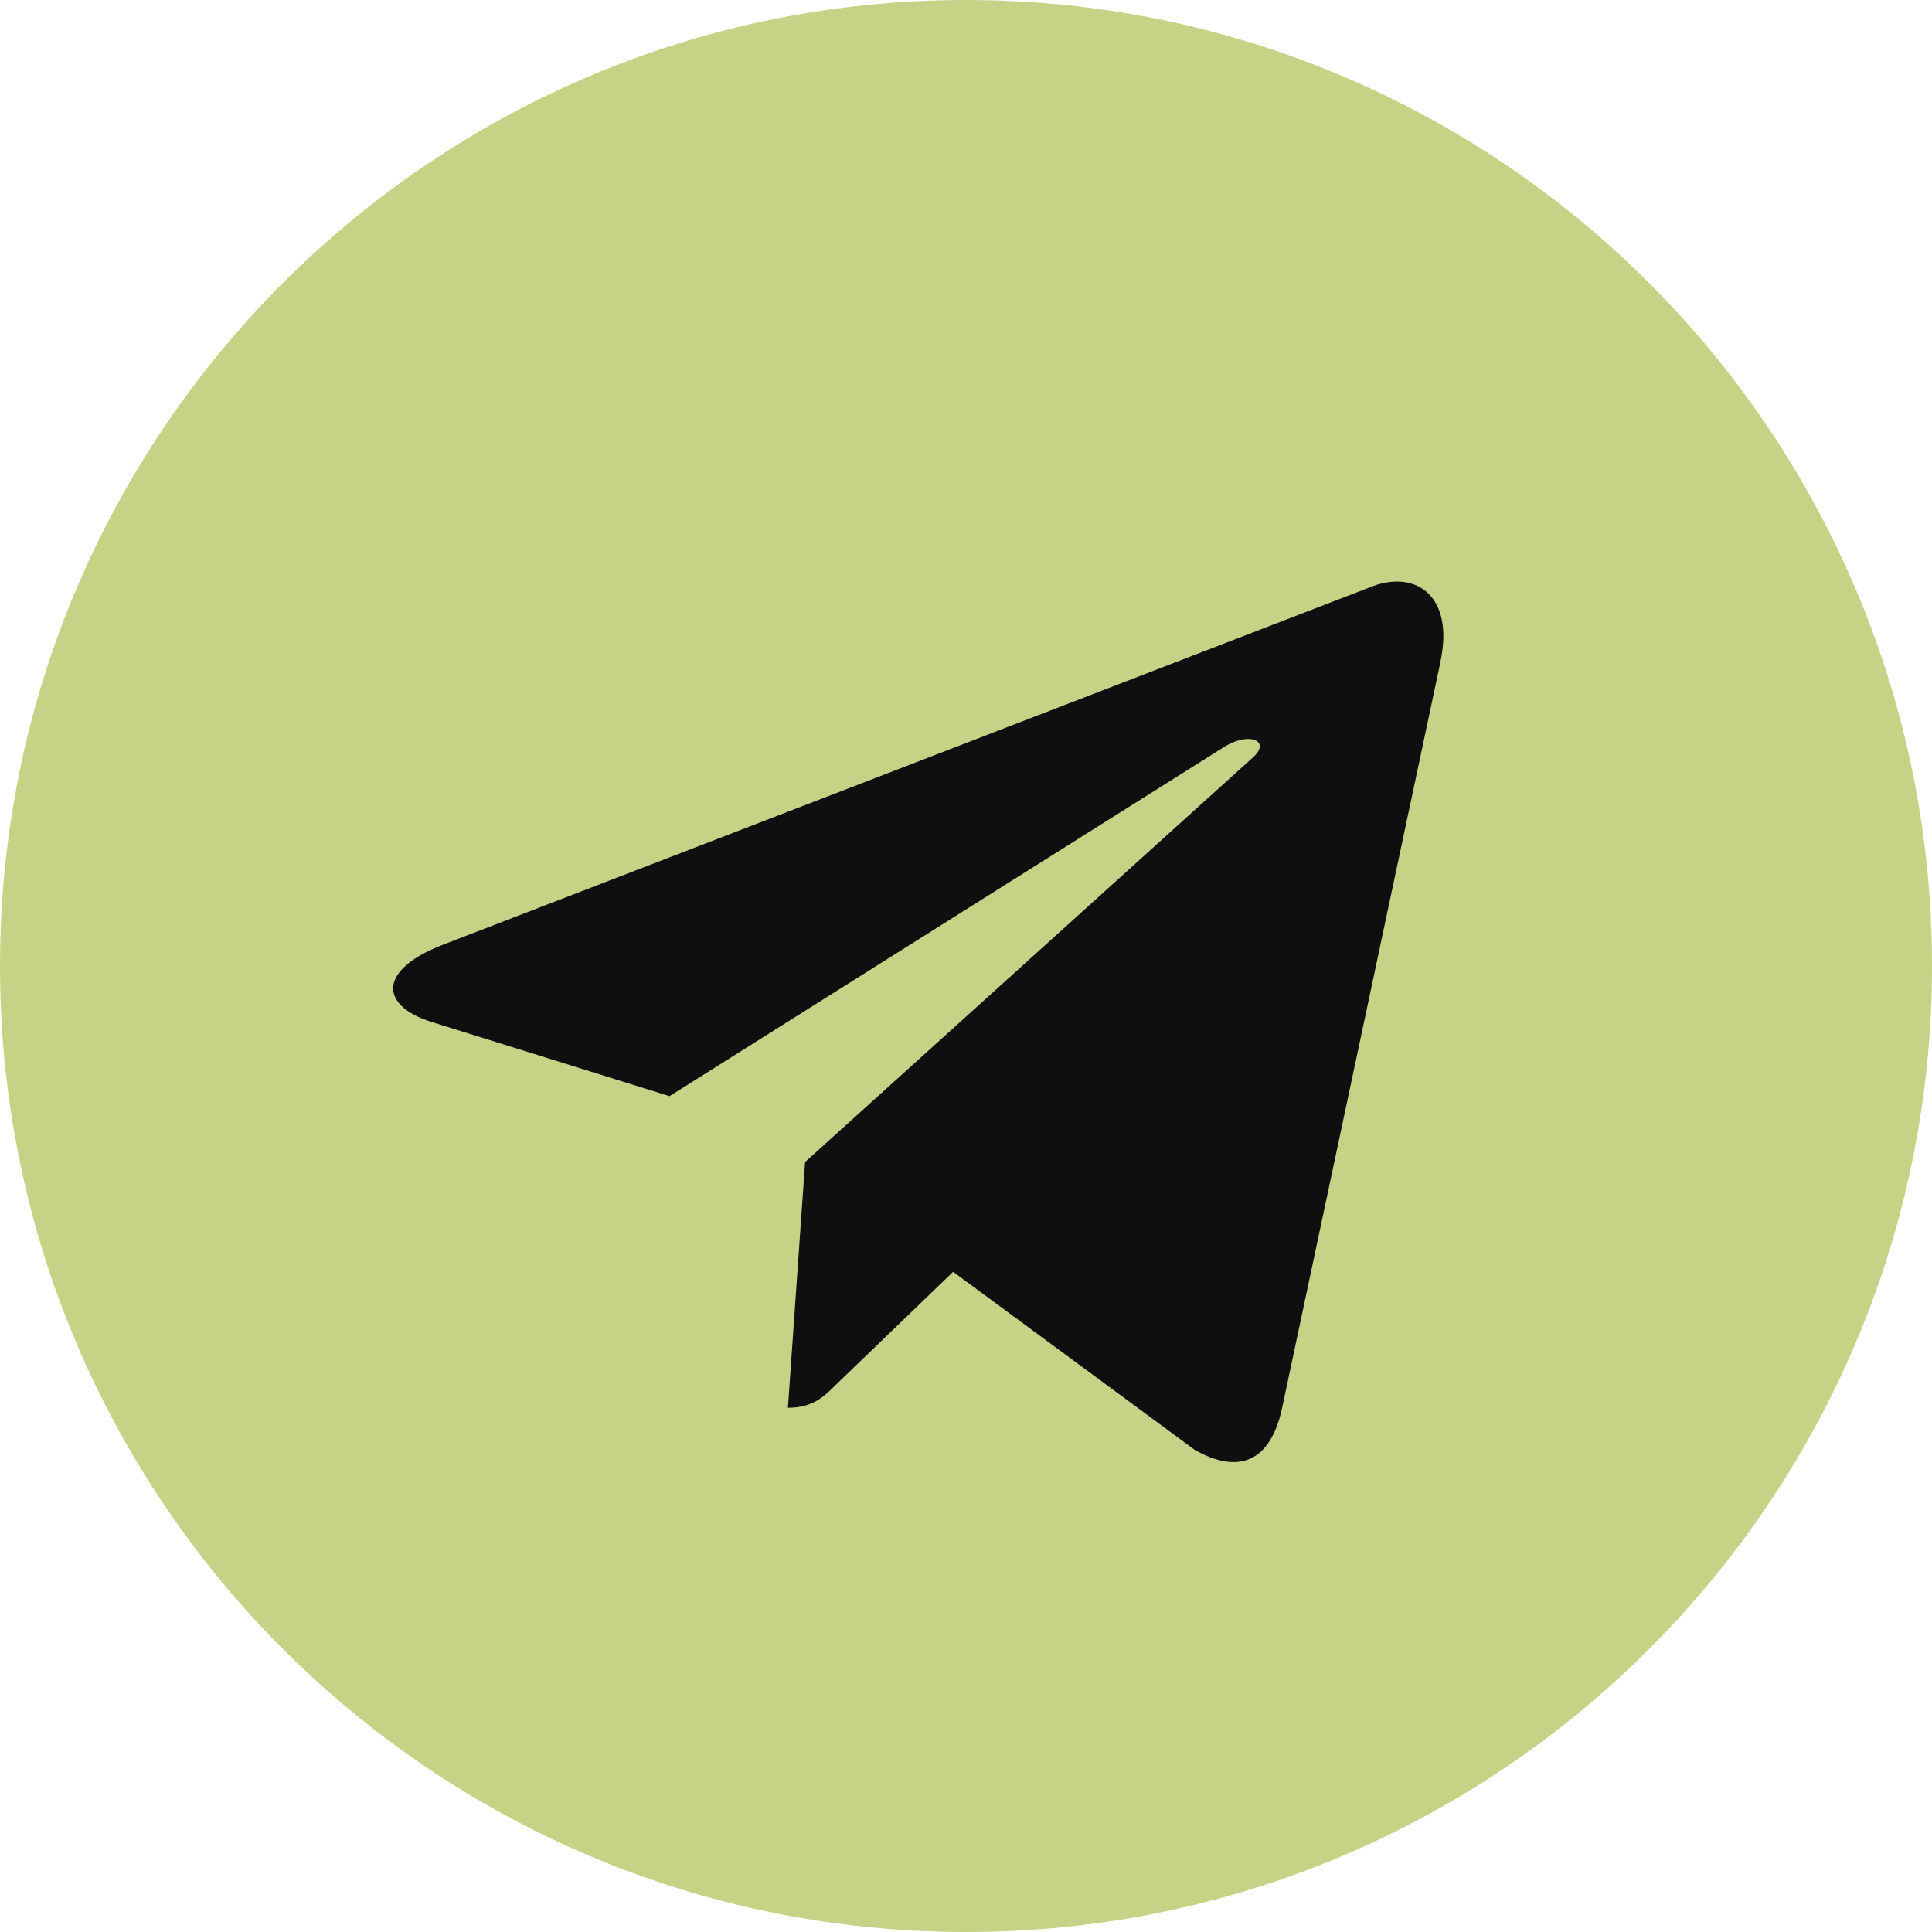
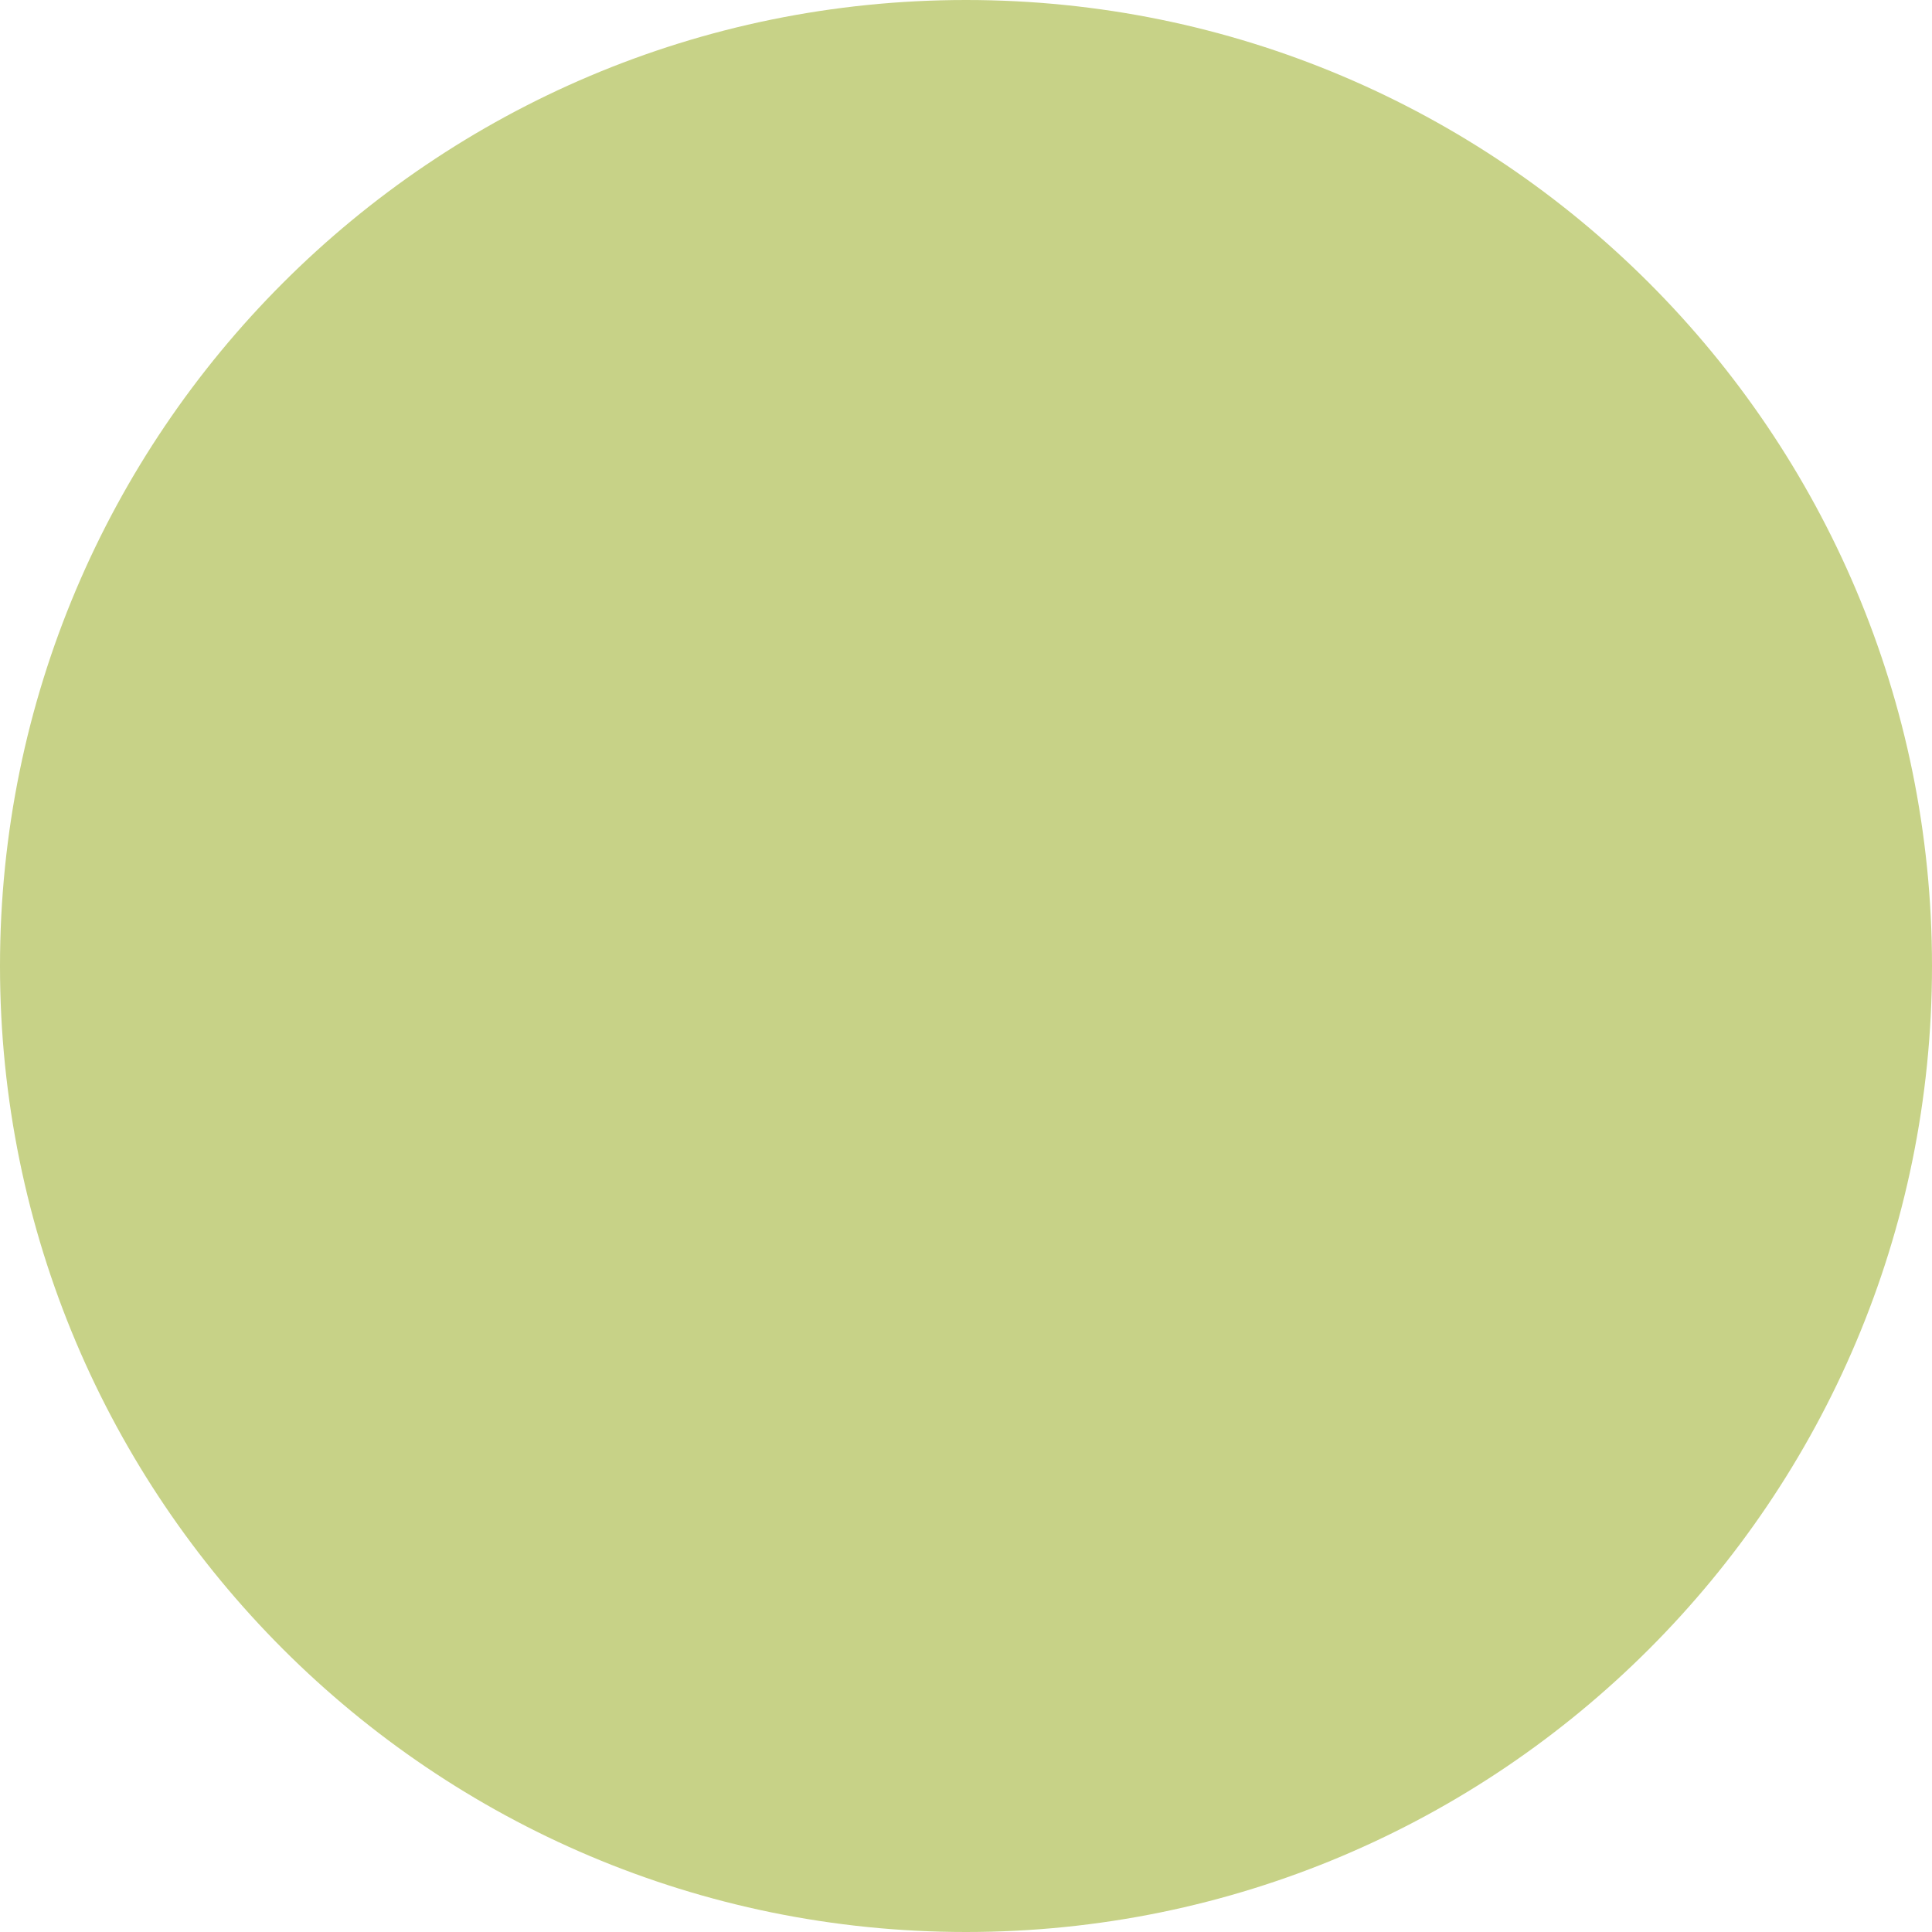
<svg xmlns="http://www.w3.org/2000/svg" width="35" height="35" viewBox="0 0 35 35" fill="none">
  <g clip-path="url(#clip0_273_93)">
    <path d="M17.5 35C27.165 35 35 27.165 35 17.5C35 7.835 27.165 0 17.5 0C7.835 0 0 7.835 0 17.5C0 27.165 7.835 35 17.5 35Z" fill="#C7D287" />
-     <path d="M8.008 17.121L24.881 10.615C25.664 10.332 26.348 10.806 26.094 11.991L26.096 11.989L23.223 25.524C23.01 26.483 22.44 26.717 21.642 26.265L17.267 23.04L15.157 25.073C14.923 25.306 14.726 25.503 14.274 25.503L14.585 21.051L22.693 13.726C23.046 13.415 22.615 13.24 22.149 13.549L12.129 19.858L7.81 18.511C6.872 18.213 6.852 17.573 8.008 17.121Z" fill="#0F0F0F" />
  </g>
  <defs>
    <clipPath id="clip0_273_93">
      <rect width="35" height="35" fill="white" />
    </clipPath>
  </defs>
</svg>